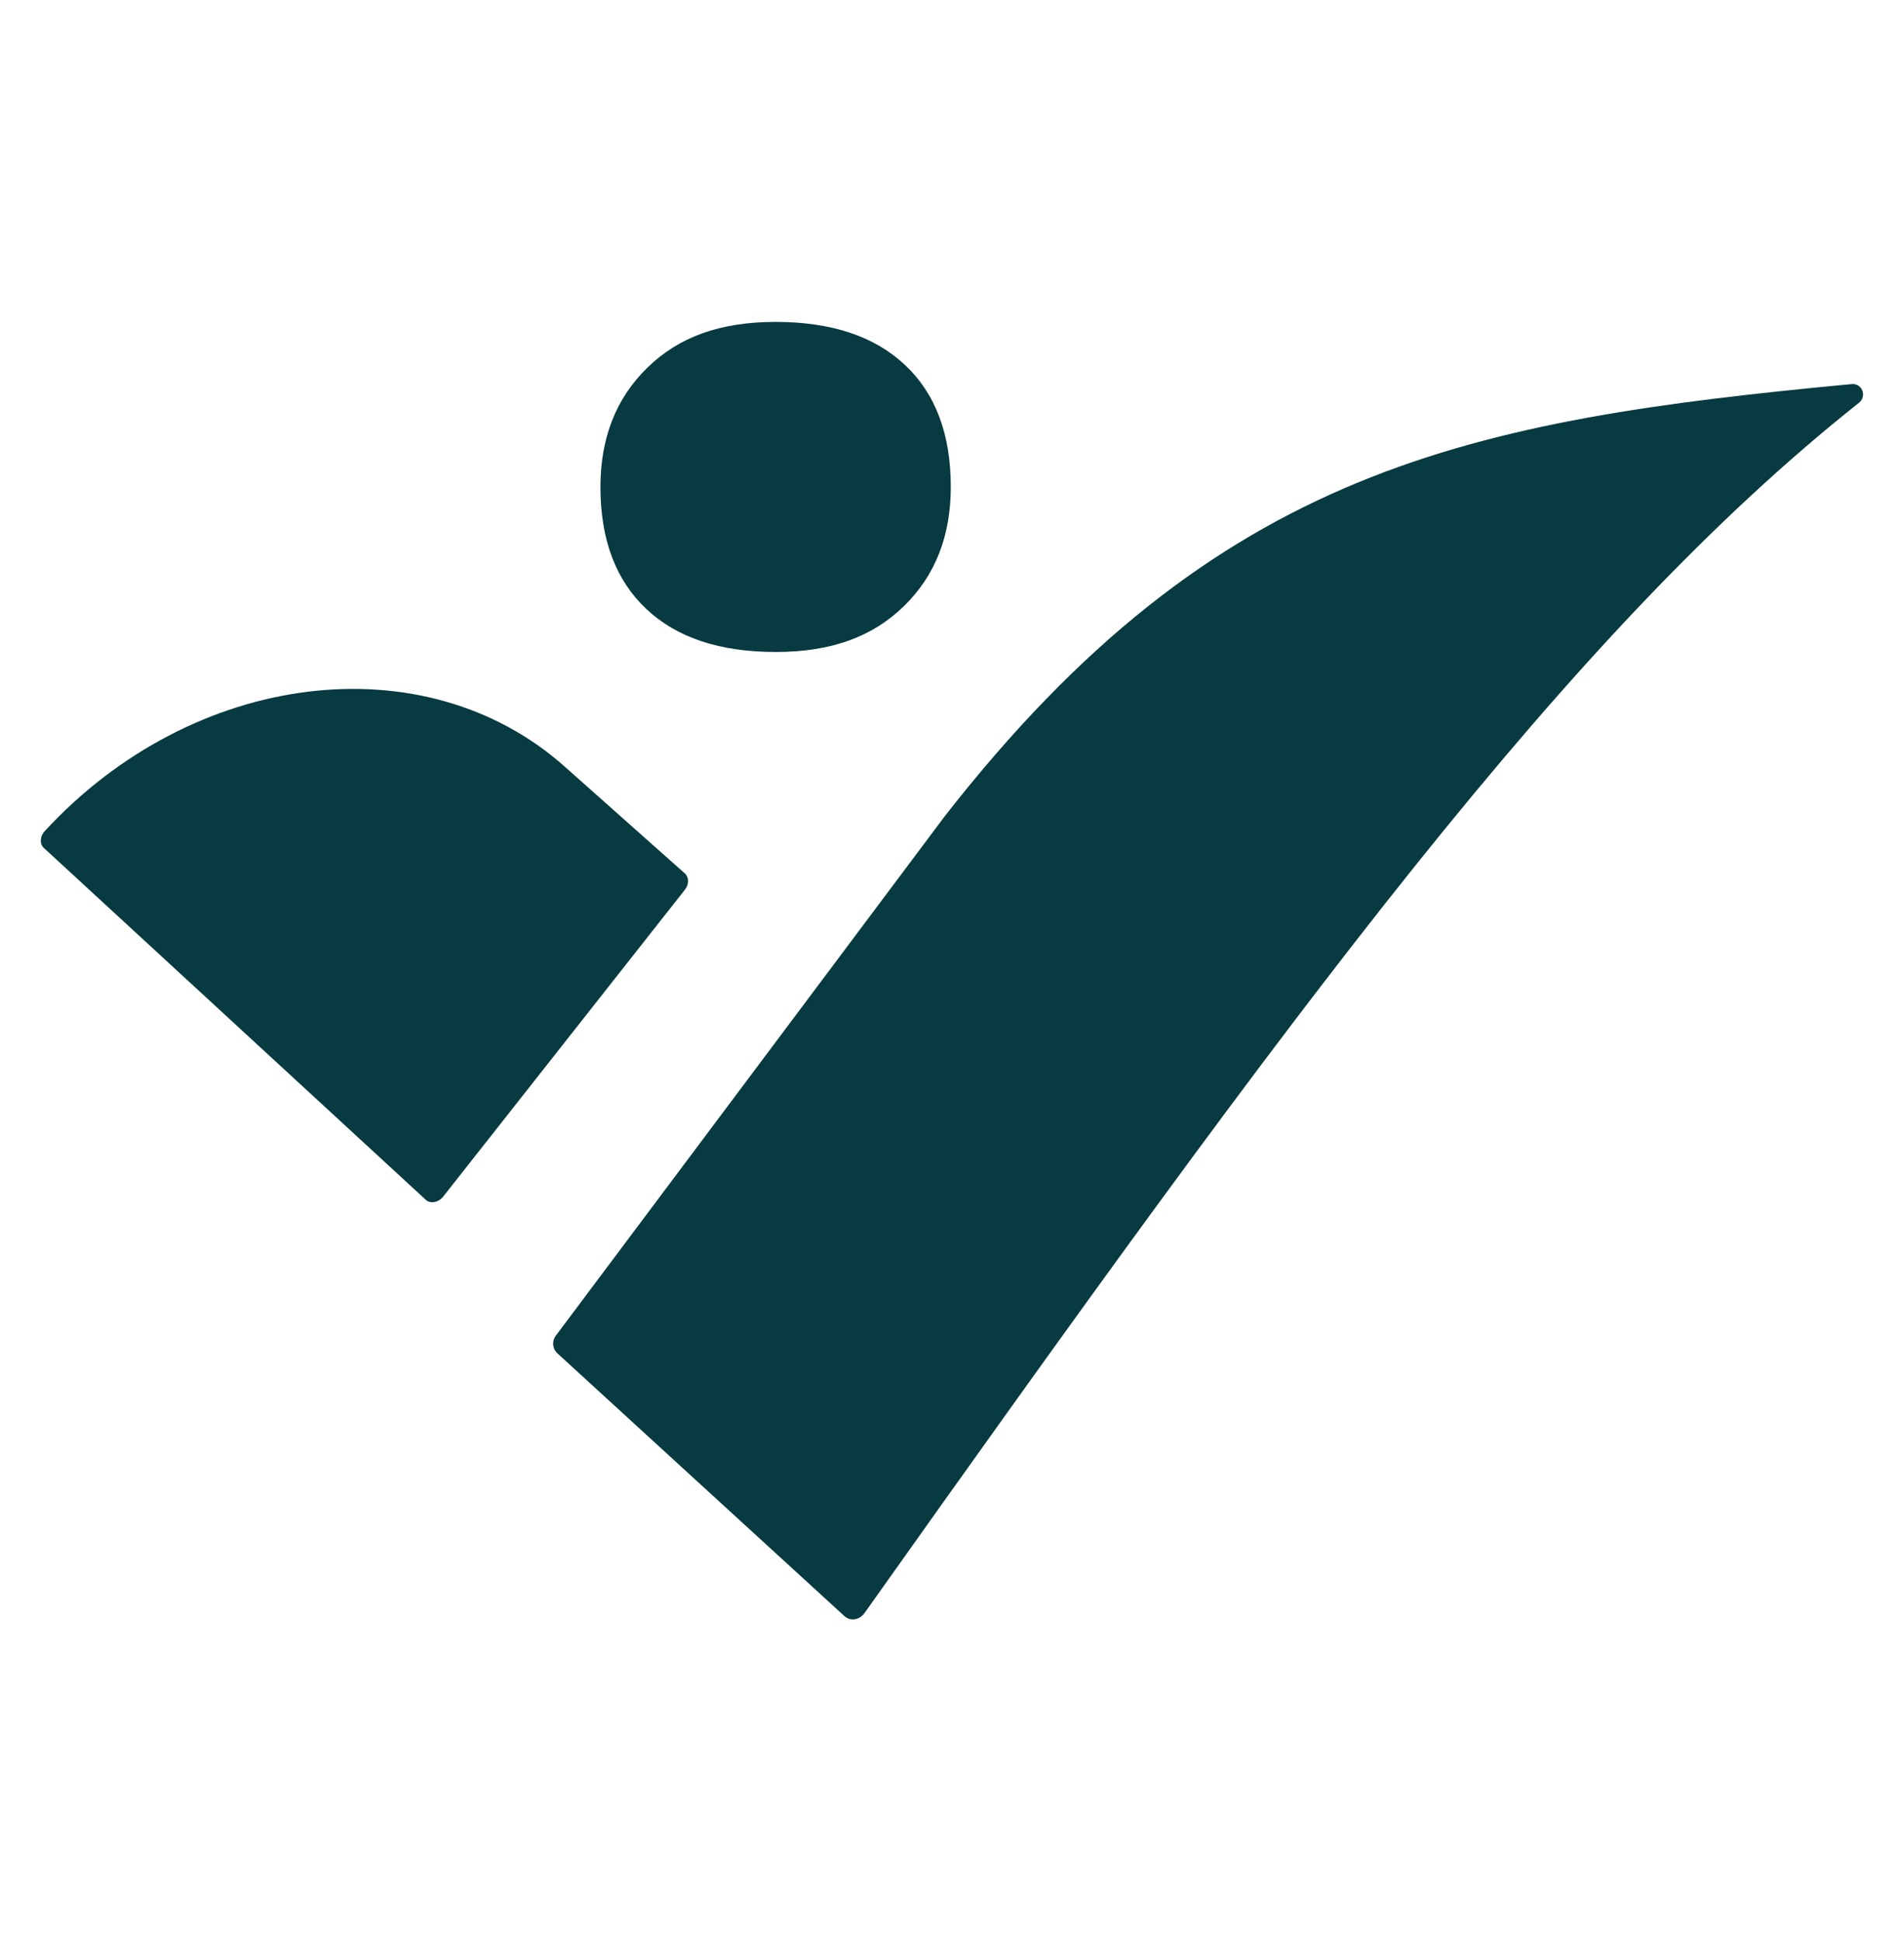
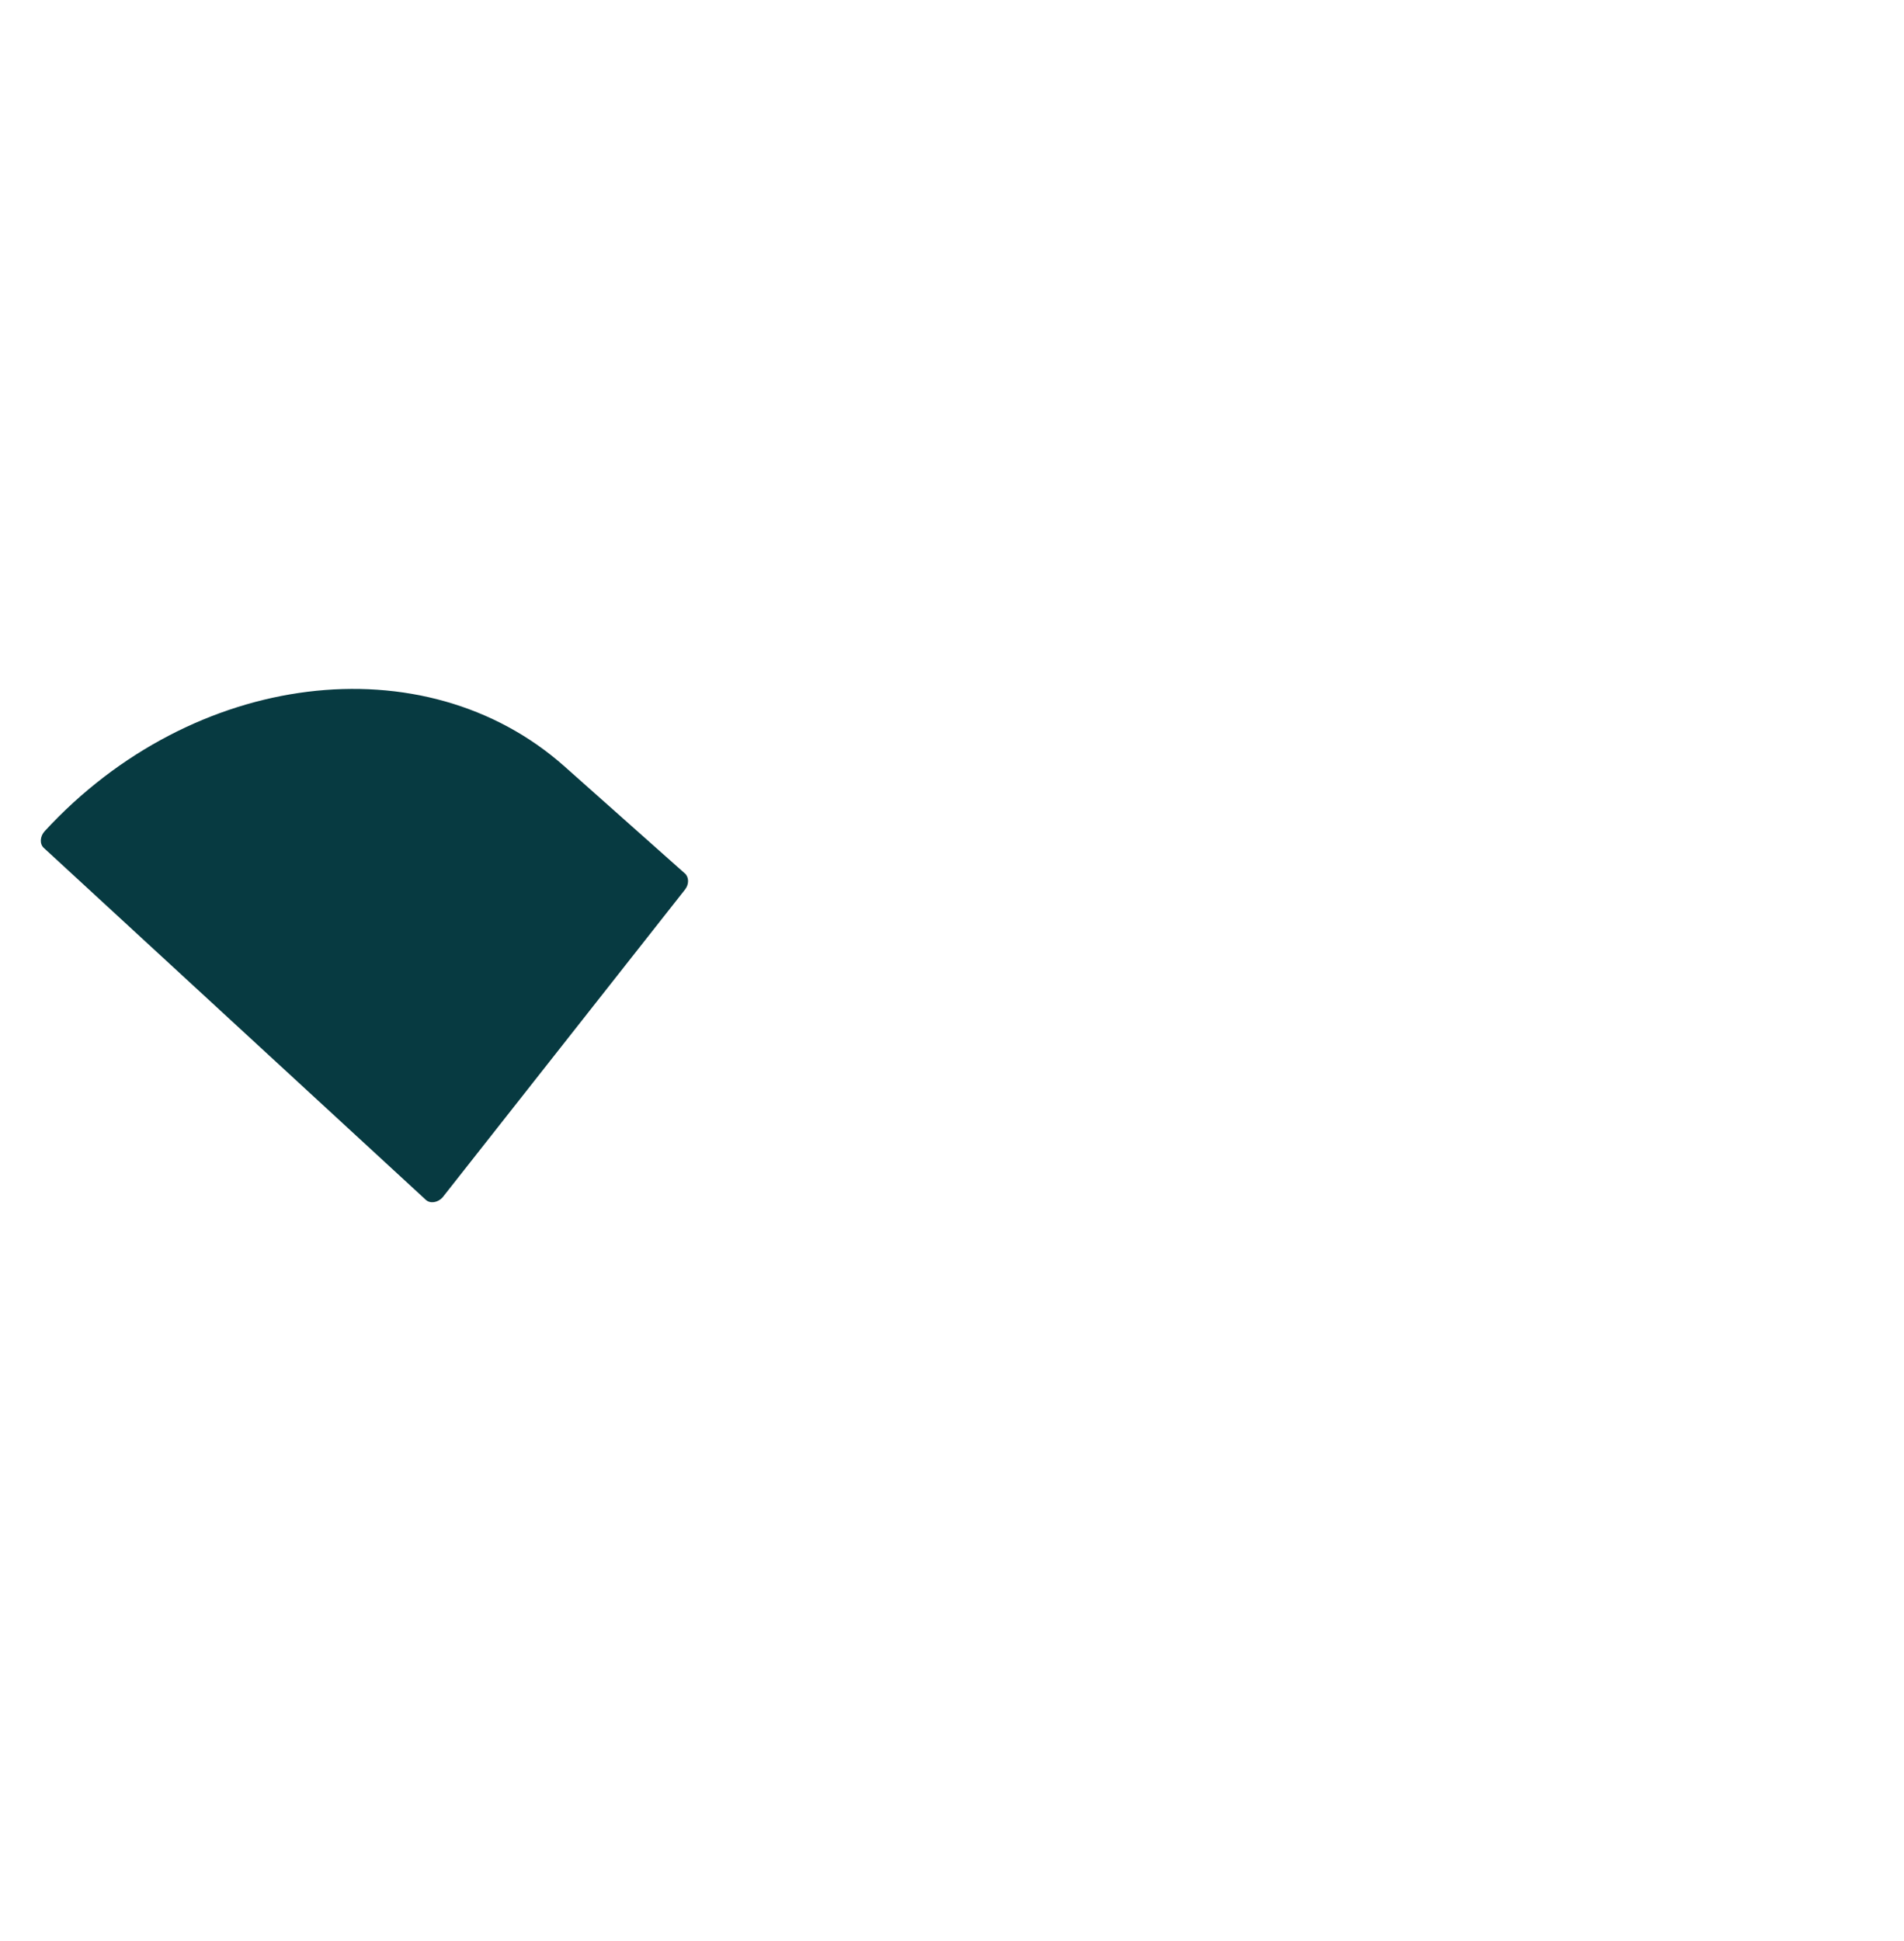
<svg xmlns="http://www.w3.org/2000/svg" id="Lag_1" data-name="Lag 1" viewBox="0 0 198.19 202.03">
  <defs>
    <style>      .cls-1 {        fill: #073a41;        stroke-width: 0px;      }    </style>
  </defs>
-   <path class="cls-1" d="M192.75,39.97c-39.66,3.75-66.02,8.61-94.4,44.96l-40.5,54.08c-.42.56-.35,1.35.17,1.83l29.87,27.34c.64.58,1.59.4,2.09-.3,44.72-63.02,73.35-102.03,103.53-125.97.85-.68.32-2.04-.77-1.94Z" />
-   <path class="cls-1" d="M67.26,63.36c3.17,3,7.66,4.49,13.48,4.49s10.08-1.59,13.34-4.76c3.26-3.17,4.89-7.31,4.89-12.42,0-5.46-1.58-9.69-4.76-12.68-3.17-2.99-7.66-4.49-13.48-4.49s-10.09,1.59-13.34,4.76c-3.26,3.17-4.89,7.31-4.89,12.42,0,5.46,1.59,9.69,4.76,12.68Z" />
  <path class="cls-1" d="M71.27,90.88l-12.51-11.12c-14.61-12.98-38.7-9.98-54.1,6.73h0c-.51.55-.55,1.34-.1,1.75l39.76,36.62c.45.42,1.23.31,1.74-.24l25.24-32.04c.44-.56.43-1.3-.03-1.71Z" />
</svg>